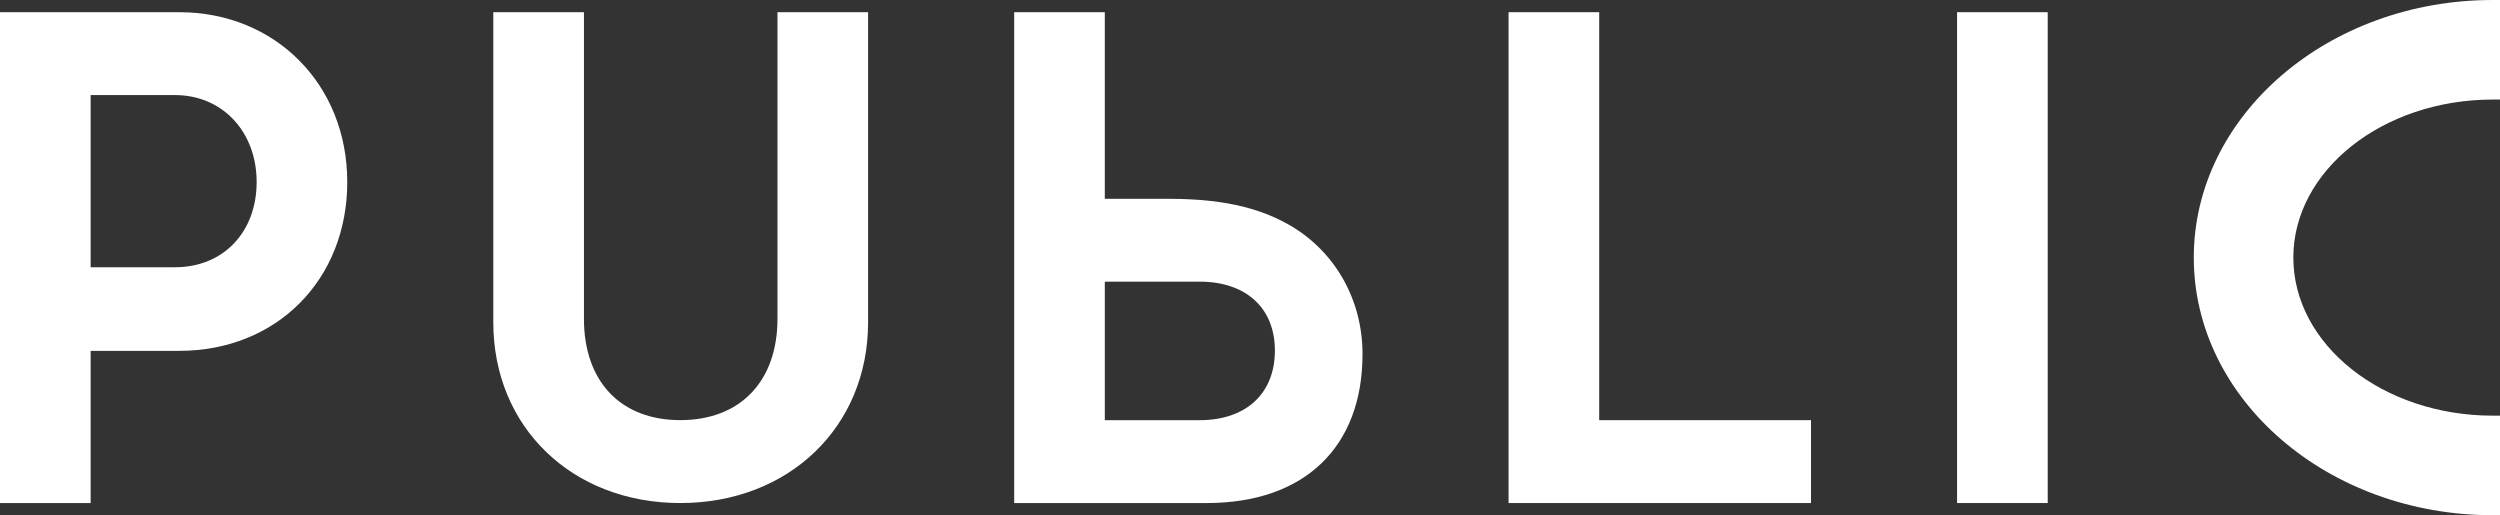
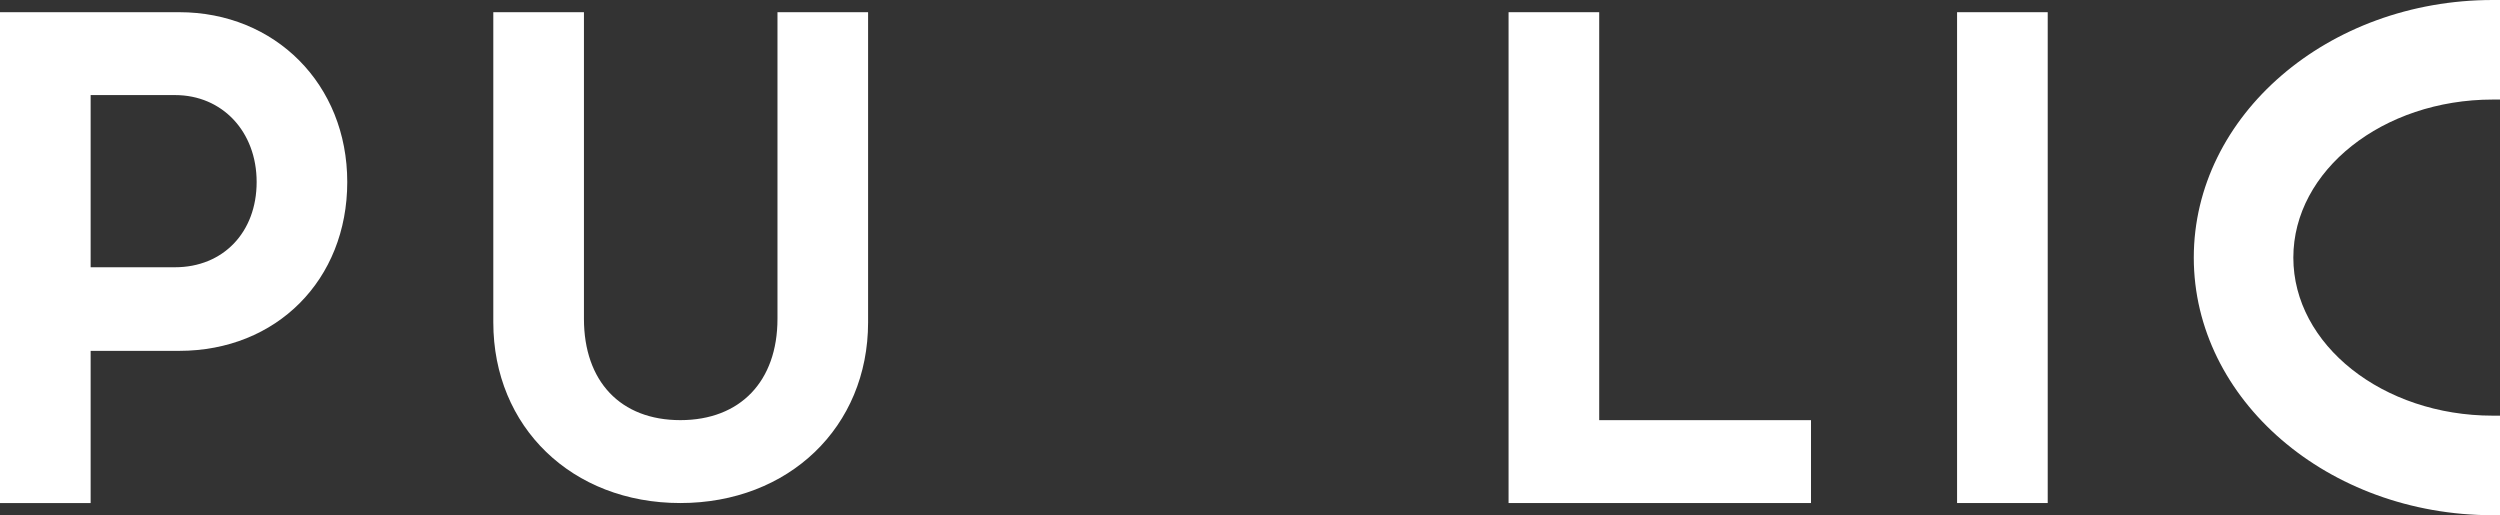
<svg xmlns="http://www.w3.org/2000/svg" viewBox="0 0 911.86 187.92" data-name="Livello 1" id="Livello_1">
  <rect x="0" y="0" width="911.86" height="187.92" fill="#333333" stroke="none" />
  <defs>
    <style>
      .cls-1 {
        fill: #fff;
      }
    </style>
  </defs>
  <path d="M65.38,4.45H0V183.48H33.06v-55.51h32.32c35.51,0,61.28-25.91,61.28-61.59S100.31,4.45,65.38,4.45Zm-32.32,30.23h30.78c17.25,0,29.77,13.33,29.77,31.7s-12.24,31.1-29.77,31.1h-30.78s0-62.8,0-62.8Z" class="cls-1" />
  <path d="M283.58,116.28c0,22.8-13.58,36.96-35.43,36.96s-35.16-14.16-35.16-36.96V4.45h-33.06V117.57c0,38.19,28.69,65.91,68.22,65.91s68.48-27.72,68.48-65.91V4.45h-33.05V116.28h0Z" class="cls-1" />
  <polygon points="583.3 4.45 550.24 4.45 550.24 183.48 660.55 183.48 660.55 153.25 583.3 153.25 583.3 4.45" class="cls-1" />
  <rect height="179.03" width="33.06" y="4.45" x="713.83" class="cls-1" />
-   <path d="M470.75,82.34c-14.7-8.67-31.48-9.84-45.95-9.84h-21.83V4.45h-33.05V183.48h70.22c35.59,0,56.83-20.31,56.83-54.34,0-19.63-9.8-37.12-26.21-46.81h-.01Zm-5.74,45.53c0,15.66-10.52,25.39-27.45,25.39h-34.59v-50.53h34.59c16.93,0,27.45,9.63,27.45,25.13h0Z" class="cls-1" />
  <path d="M909.22,36.31h2.64V0h-2.64c-60.13,0-109.05,42.15-109.05,93.96s48.92,93.96,109.05,93.96h2.64v-36.31h-2.64c-40.11,0-72.74-25.86-72.74-57.65s32.63-57.65,72.74-57.65Z" class="cls-1" />
</svg>